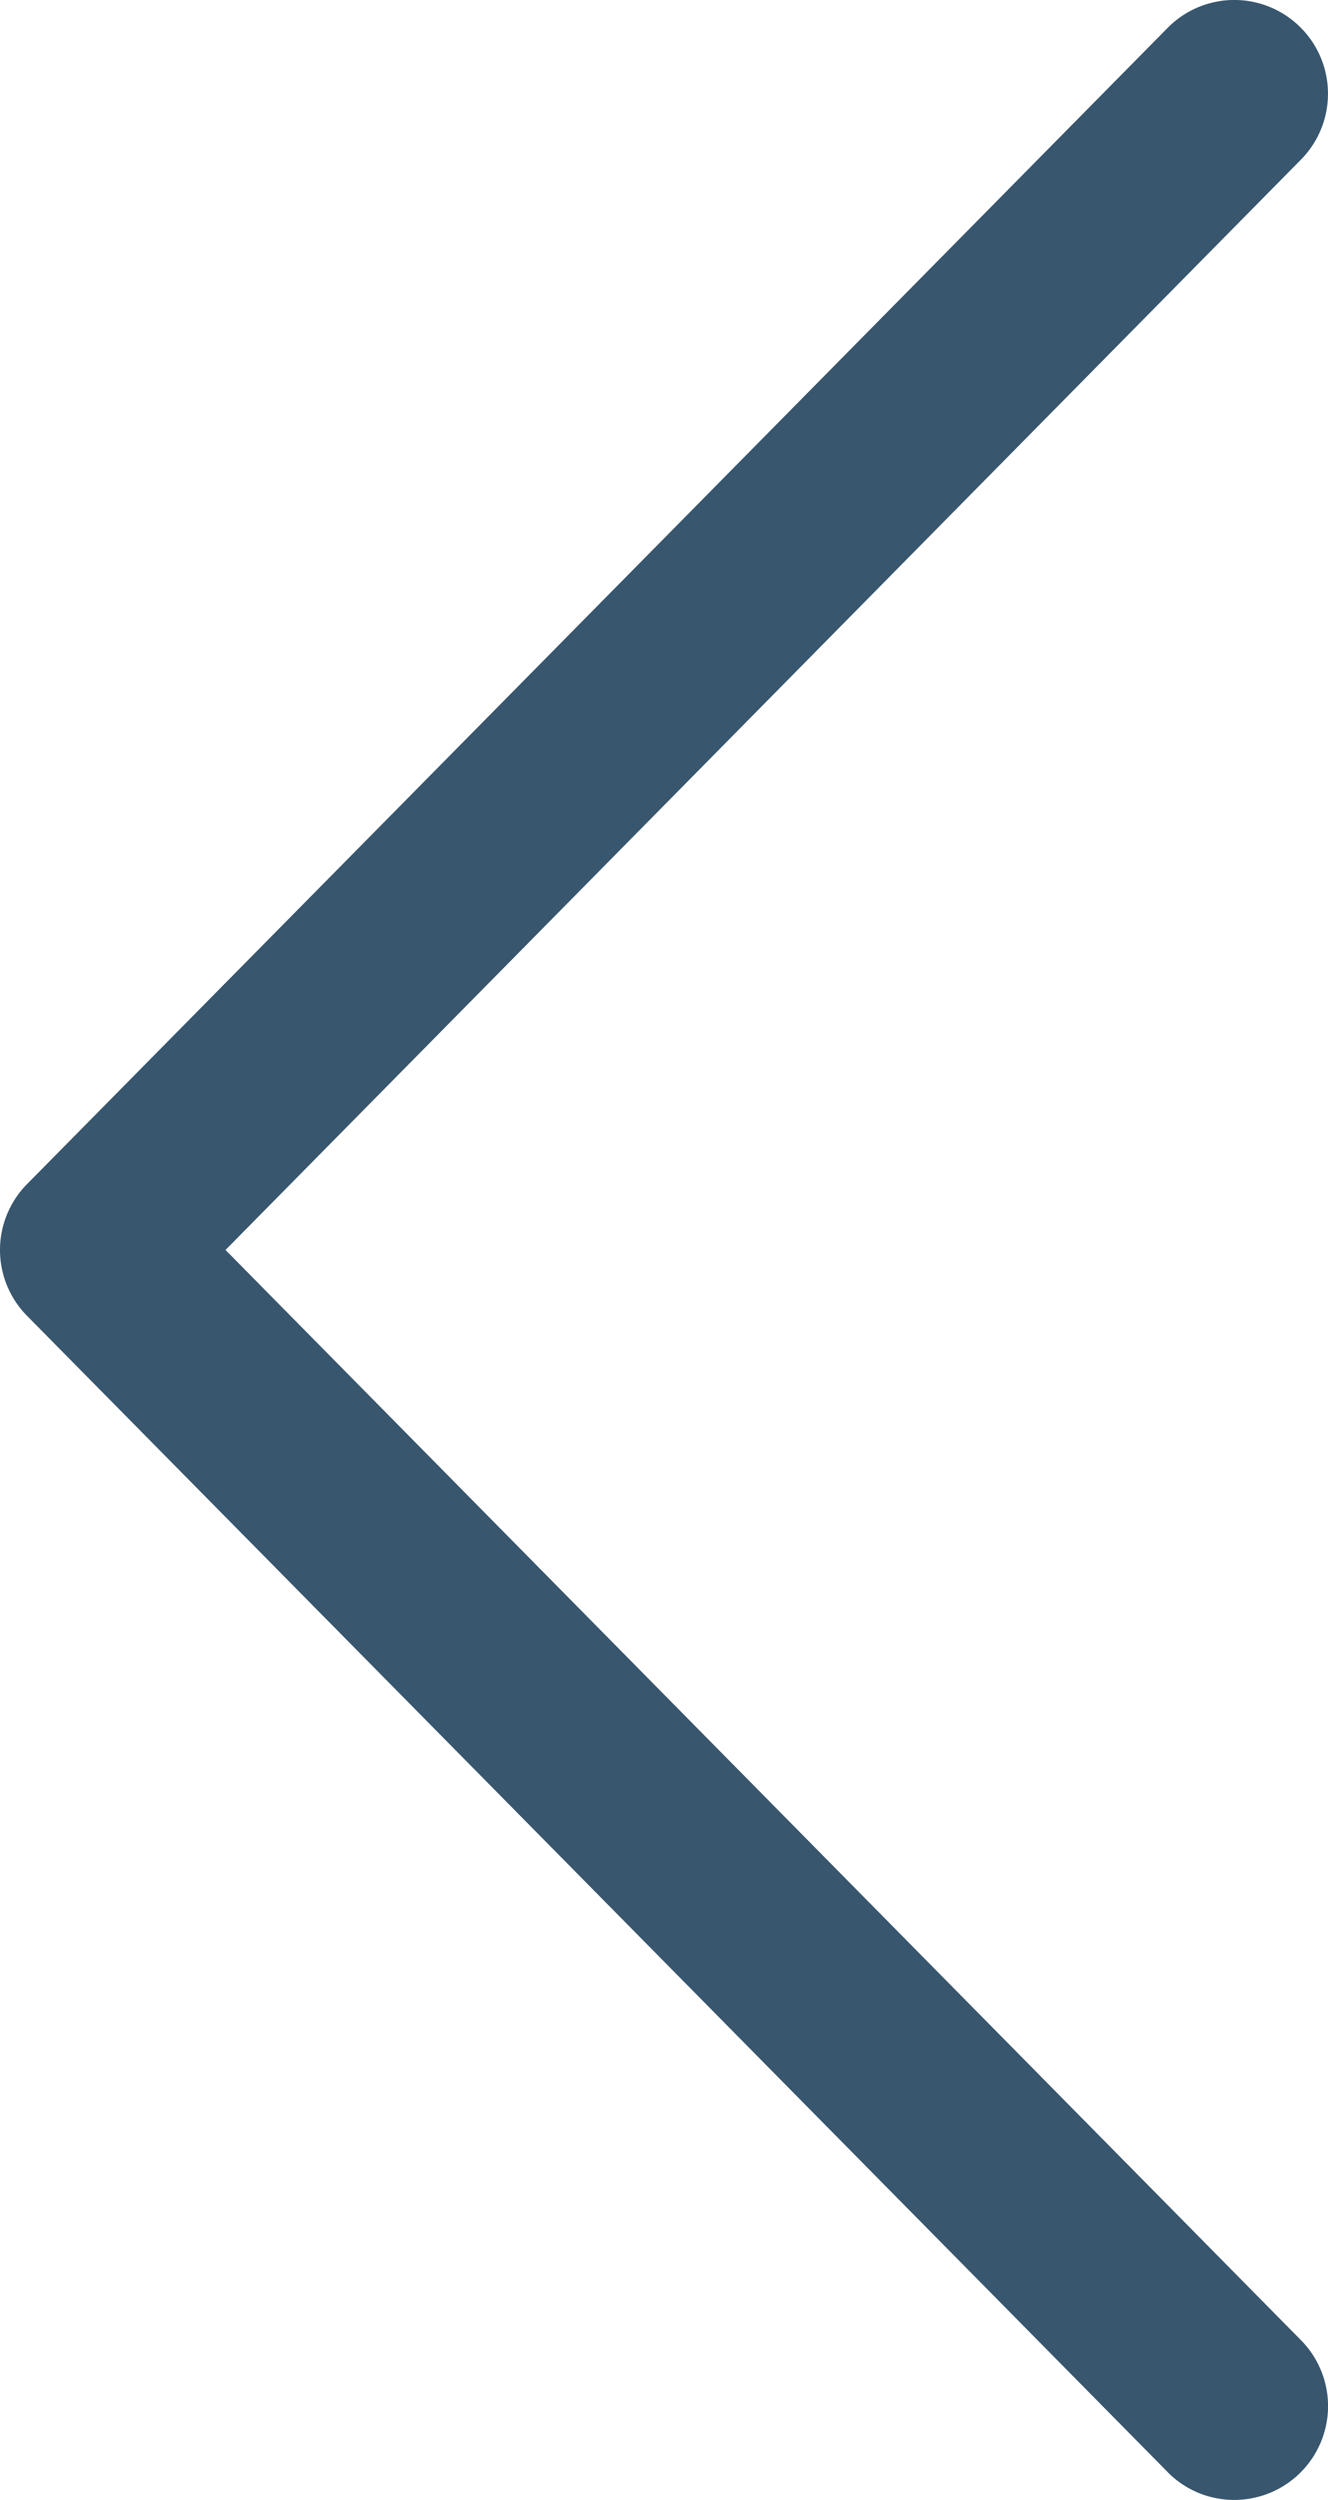
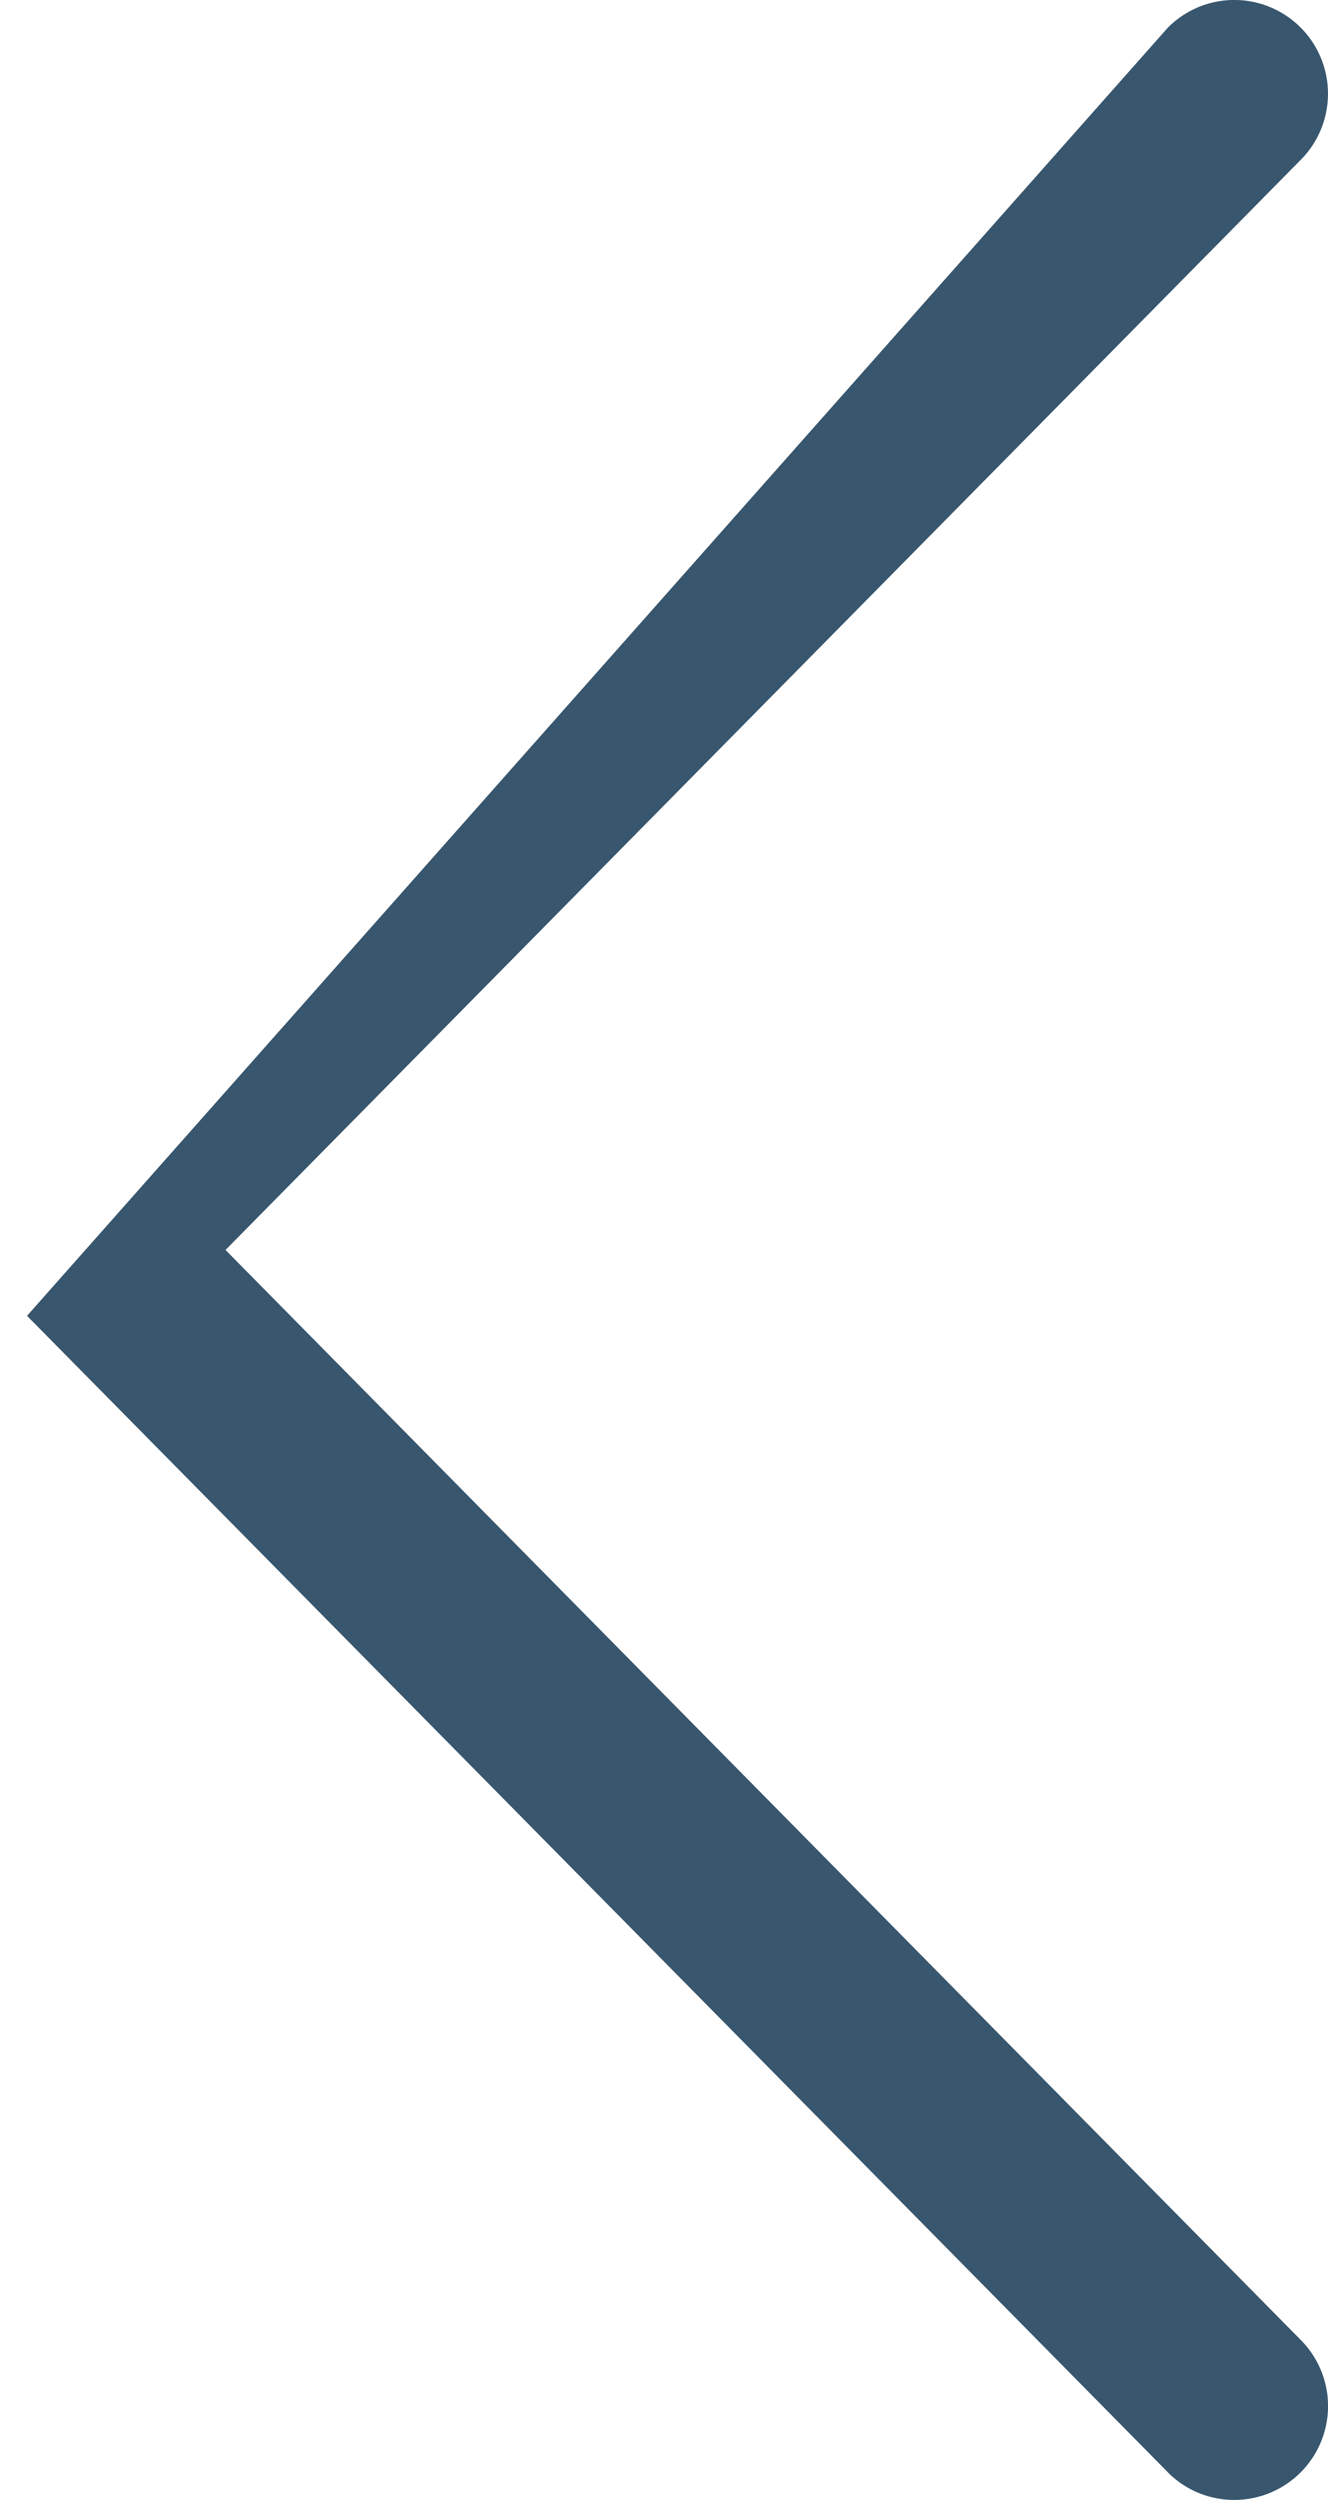
<svg xmlns="http://www.w3.org/2000/svg" width="17" height="32" viewBox="0 0 17 32">
-   <path fill="#38566D" fill-rule="evenodd" d="M14.947 31.643L.346 16.843a1.2 1.2 0 0 1 0-1.686L14.947.357a1.198 1.198 0 0 1 1.697-.01c.47.465.475 1.224.01 1.696L2.887 16l13.769 13.957A1.201 1.201 0 0 1 15.8 32c-.31 0-.619-.119-.854-.357z" />
+   <path fill="#38566D" fill-rule="evenodd" d="M14.947 31.643L.346 16.843L14.947.357a1.198 1.198 0 0 1 1.697-.01c.47.465.475 1.224.01 1.696L2.887 16l13.769 13.957A1.201 1.201 0 0 1 15.8 32c-.31 0-.619-.119-.854-.357z" />
</svg>